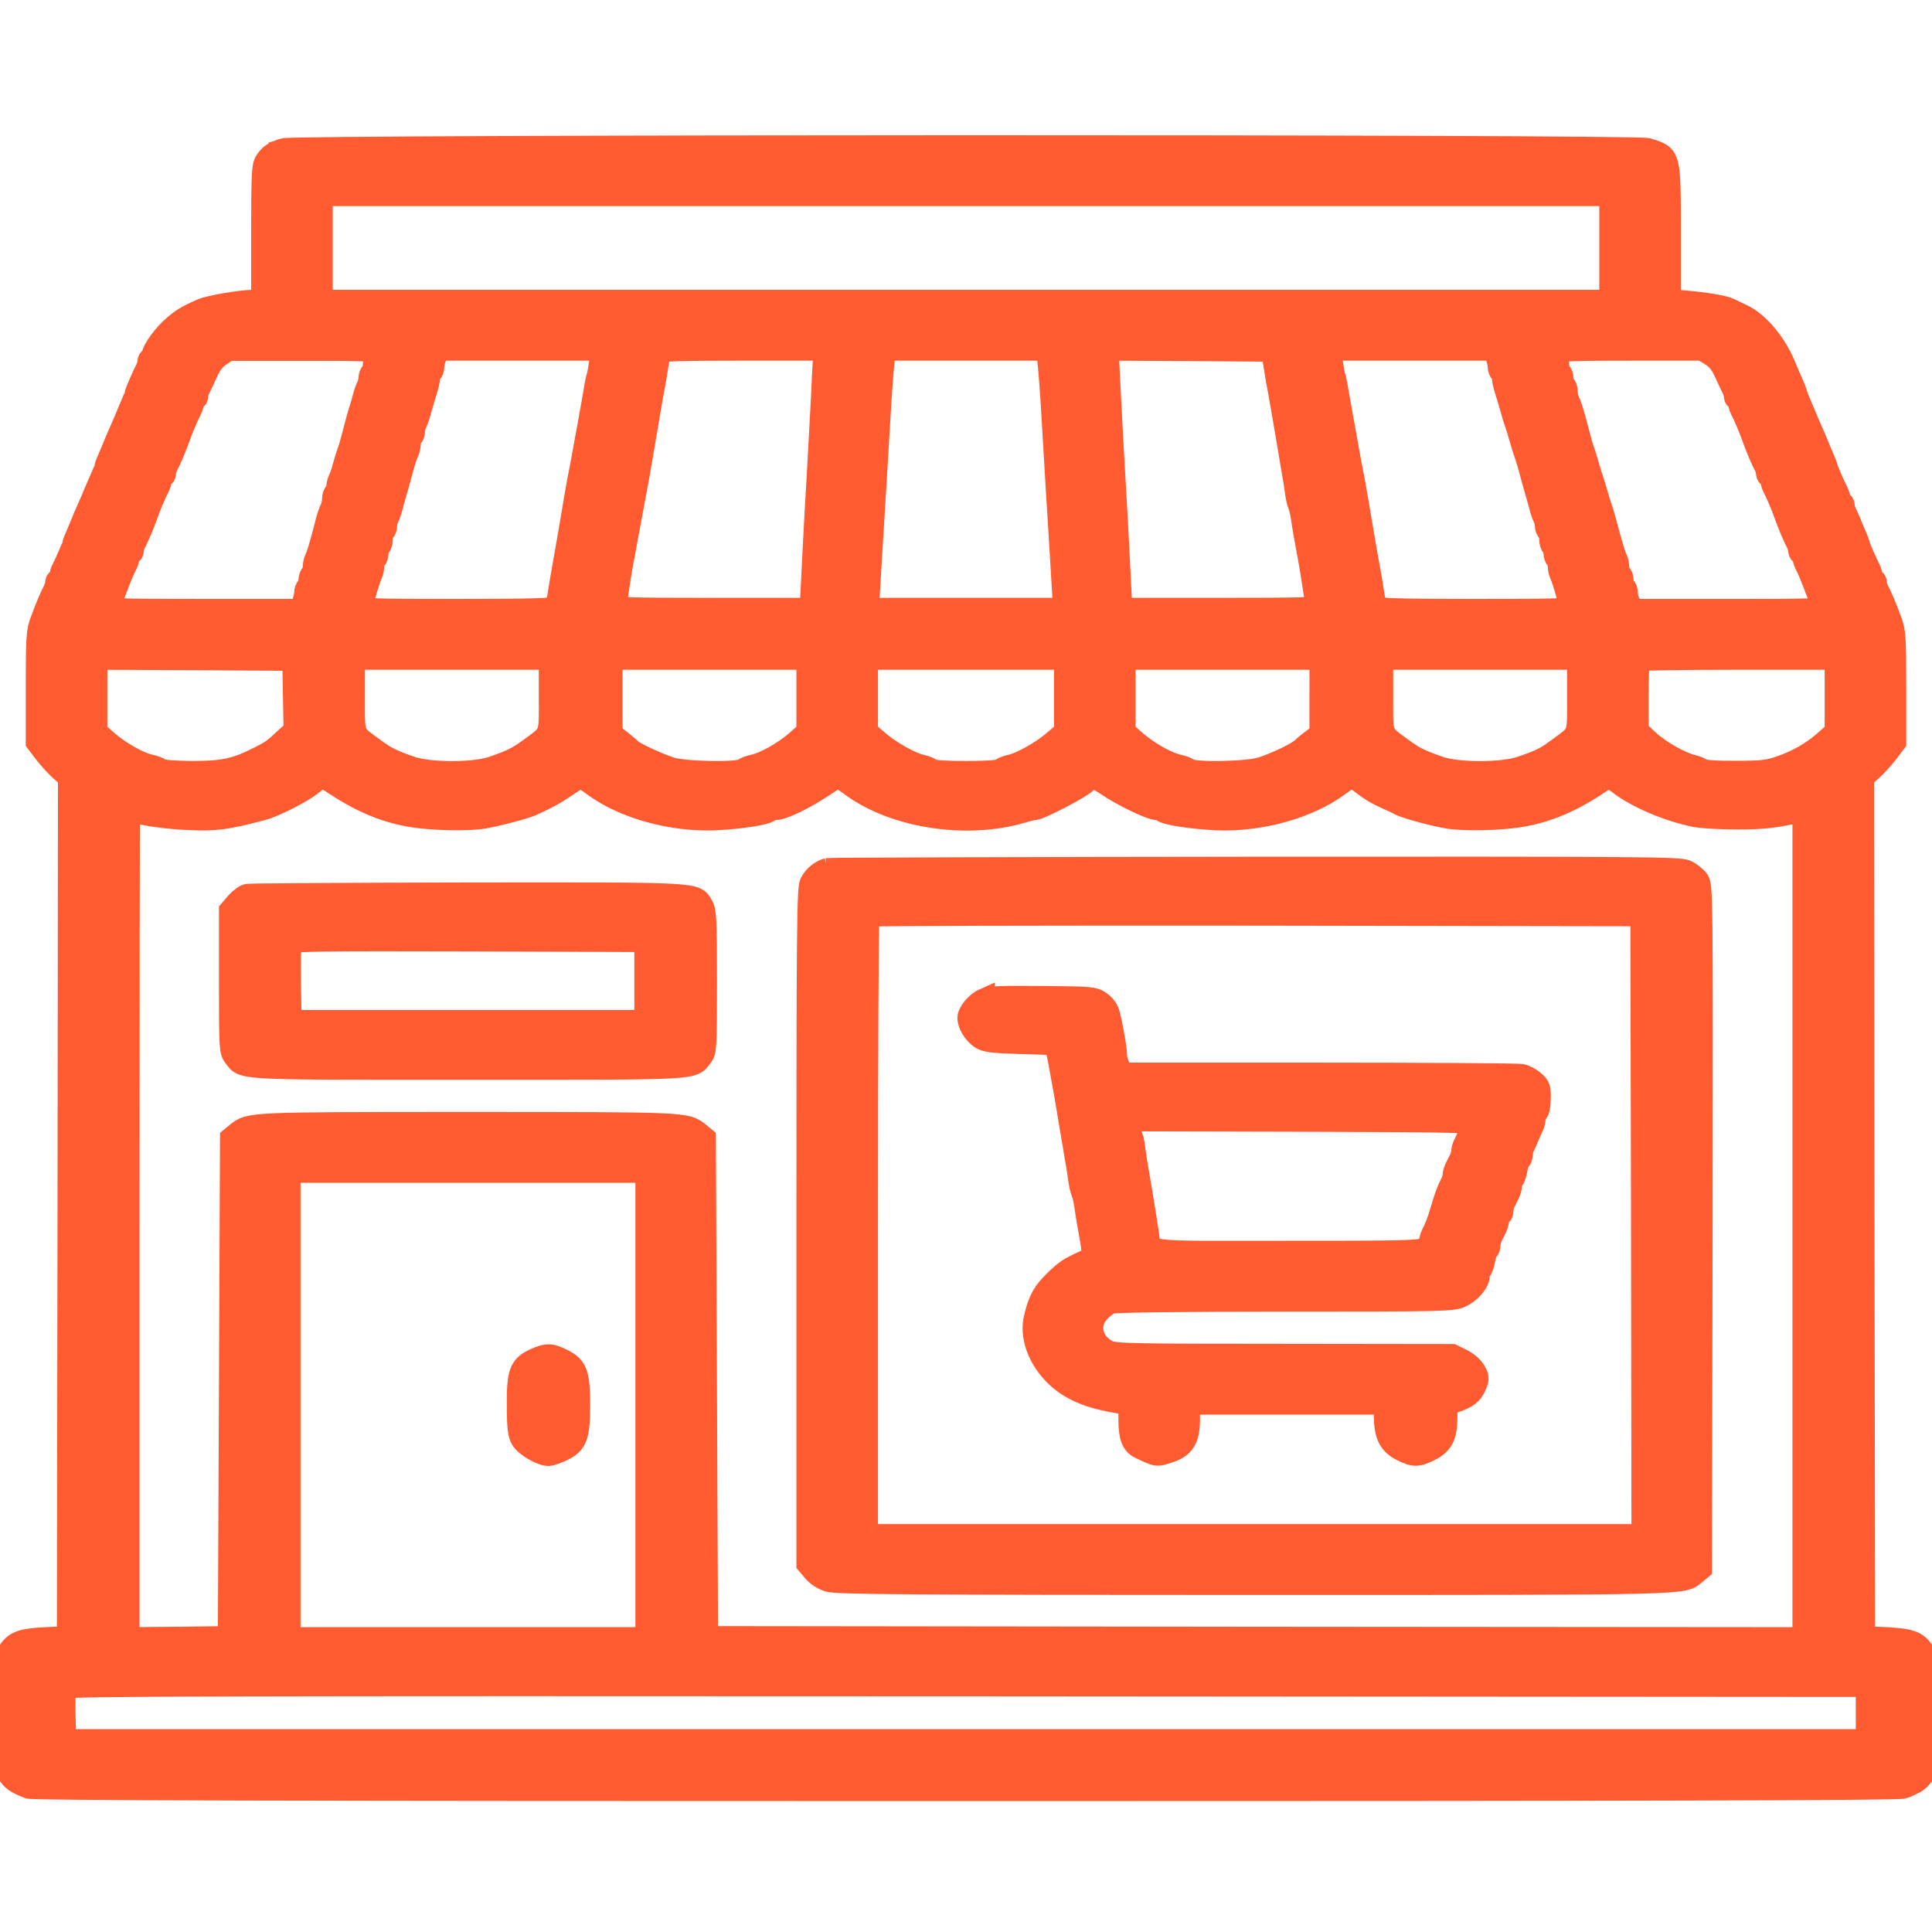
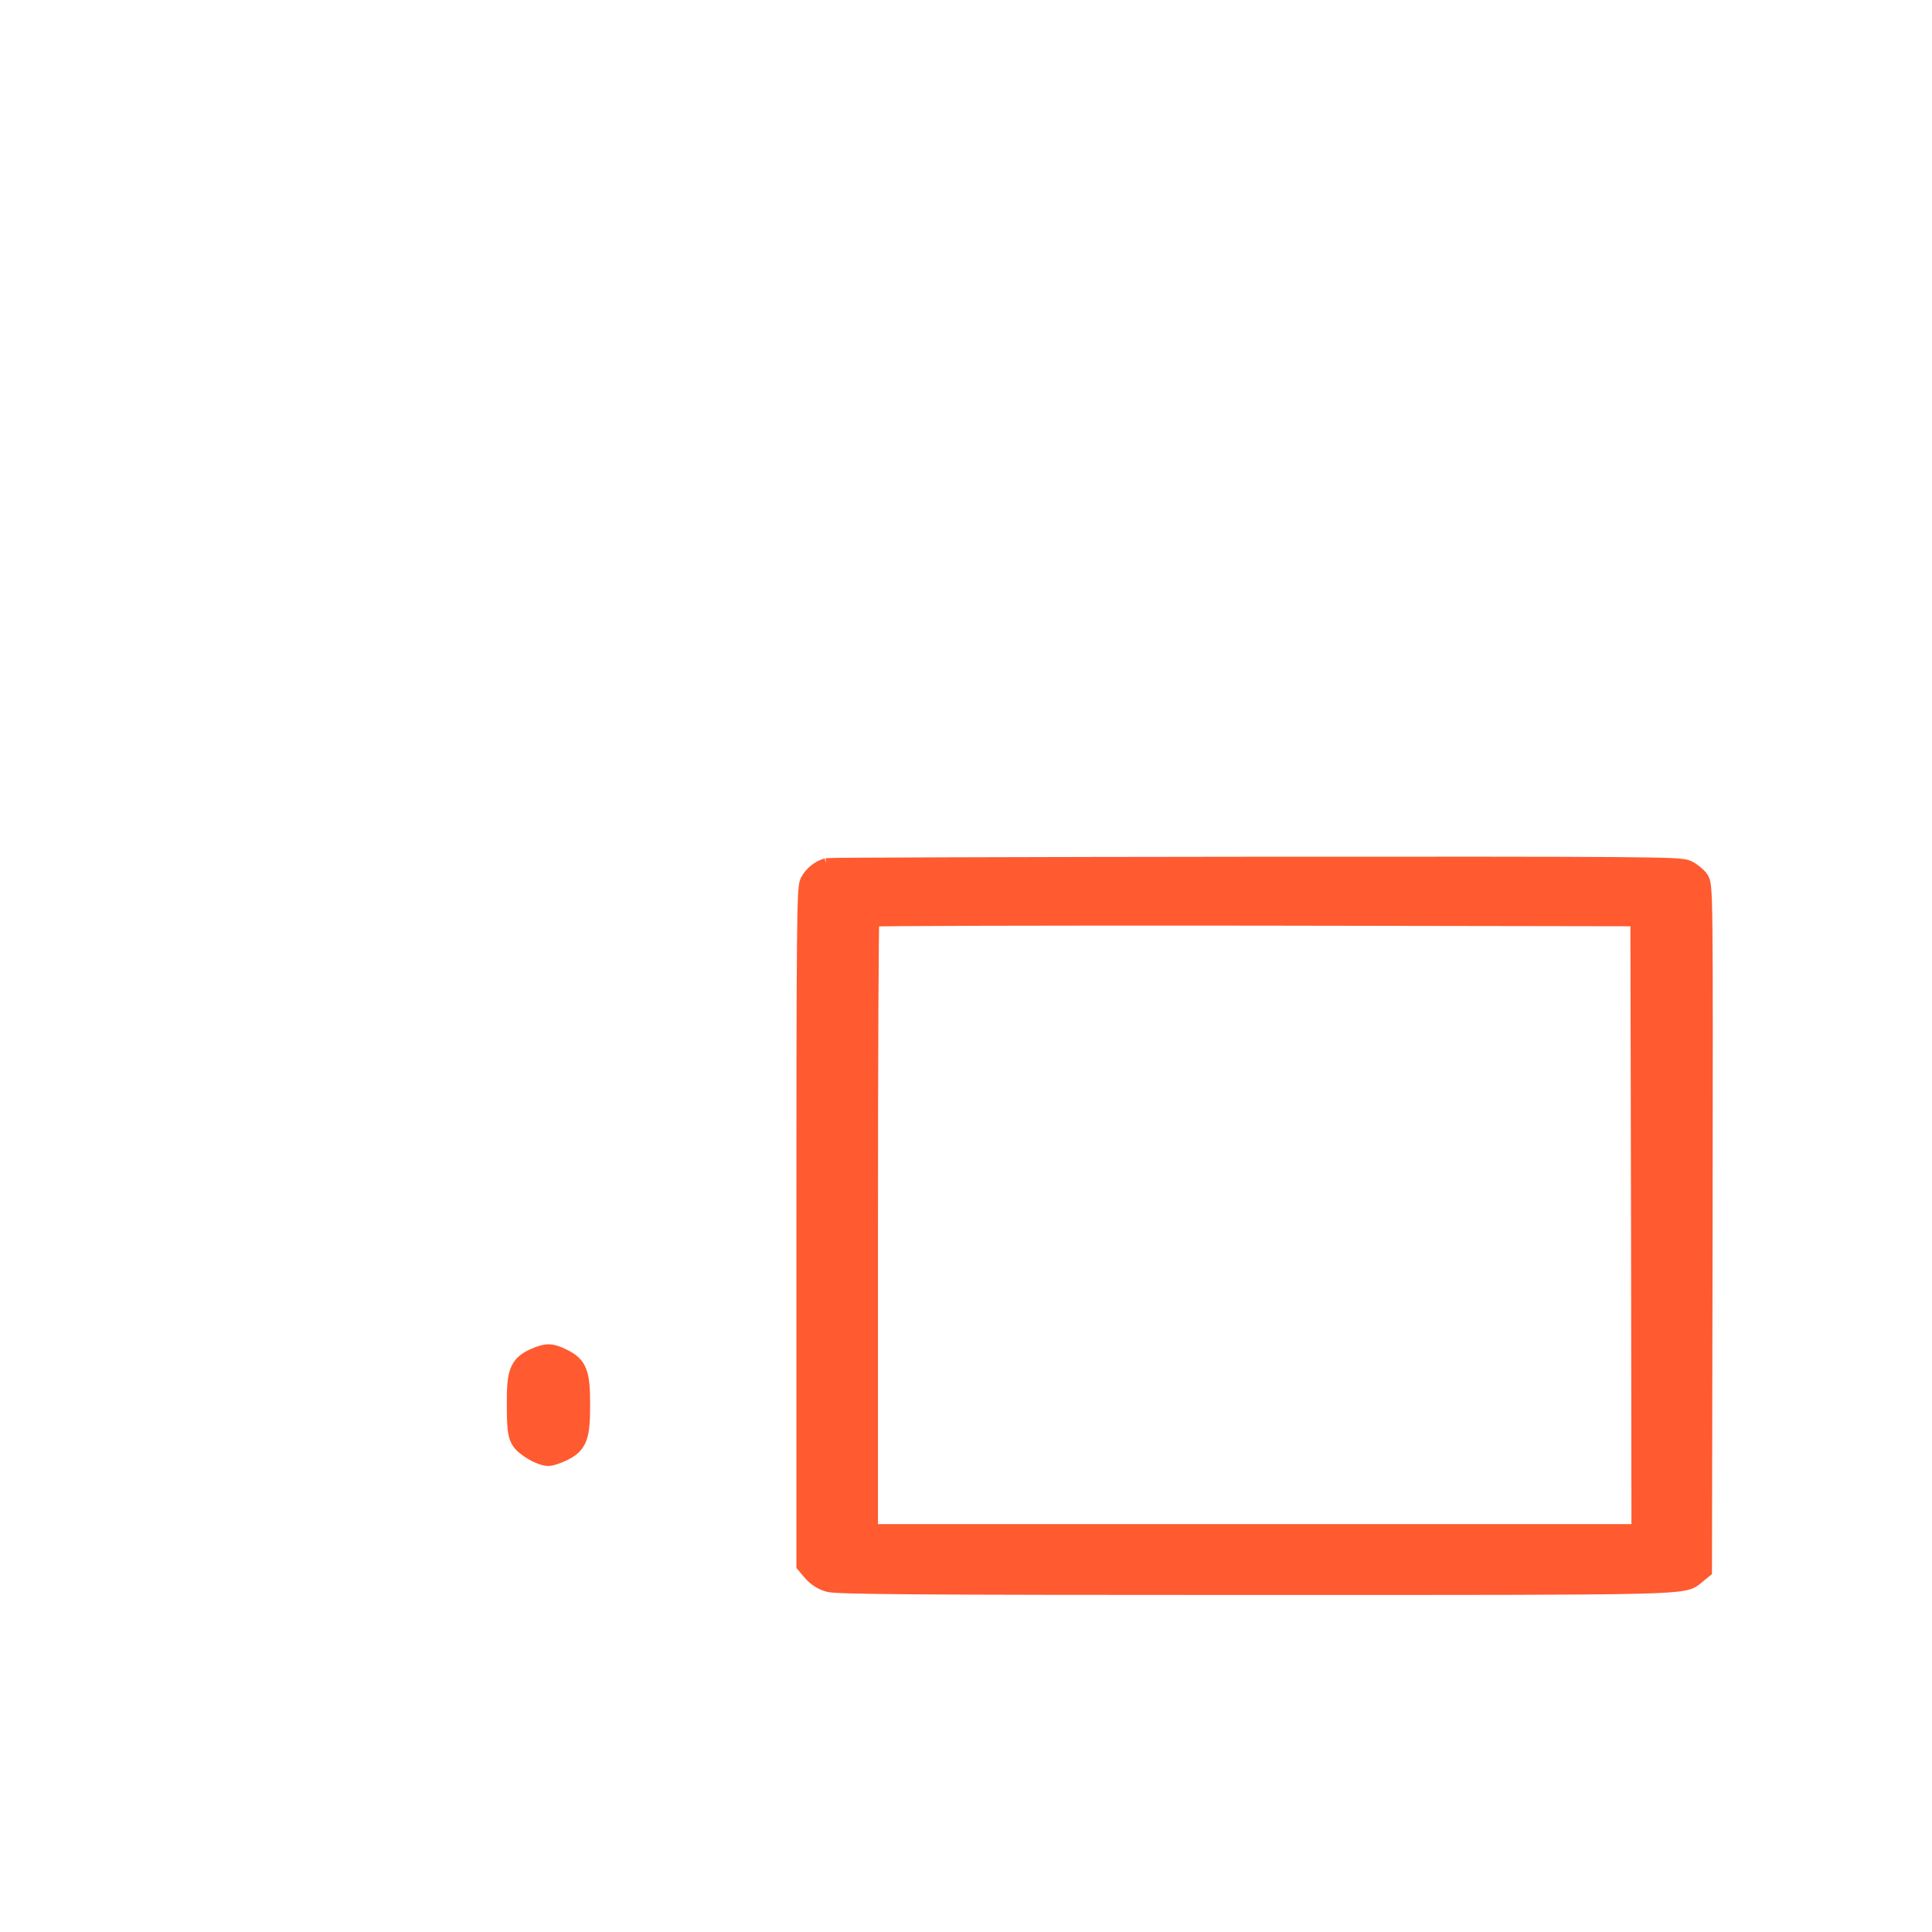
<svg xmlns="http://www.w3.org/2000/svg" version="1.0" width="225px" height="225px" viewBox="0 0 900 768" preserveAspectRatio="xMidYMid meet">
  <g transform="translate(0,768) scale(0.1,-0.1)" fill="#FF5A30" stroke="#FF5A30" stroke-width="100">
-     <path d="M1320 7646 c-46 -15 -63 -26 -83 -56 -15 -22 -17 -60 -17 -337 l0 -313 -42 0 c-54 0 -205 -26 -238 -41 -69 -30 -93 -45 -130 -77 -46 -38 -100 -113 -100 -136 0 -9 -4 -16 -10 -16 -5 0 -10 -7 -10 -15 0 -8 -4 -23 -9 -33 -15 -28 -51 -111 -51 -118 0 -3 -7 -22 -16 -42 -9 -21 -20 -46 -24 -57 -4 -11 -18 -42 -30 -70 -12 -27 -26 -59 -30 -70 -4 -11 -15 -36 -24 -57 -9 -20 -16 -39 -16 -42 0 -3 -9 -28 -21 -54 -12 -26 -24 -56 -29 -67 -4 -11 -18 -42 -30 -70 -12 -27 -26 -59 -30 -70 -4 -11 -15 -36 -24 -57 -9 -20 -16 -39 -16 -42 0 -7 -36 -90 -51 -118 -5 -10 -9 -25 -9 -33 0 -8 -4 -15 -10 -15 -5 0 -10 -7 -10 -15 0 -8 -4 -23 -9 -33 -14 -25 -37 -80 -60 -142 -19 -51 -21 -76 -21 -312 l0 -256 37 -49 c20 -26 54 -63 75 -82 l38 -33 -2 -2002 -3 -2001 -105 -5 c-118 -7 -145 -18 -179 -76 -20 -33 -21 -51 -21 -275 0 -234 1 -240 24 -277 22 -35 36 -46 99 -71 21 -8 1177 -11 4367 -11 3190 0 4346 3 4367 11 63 25 77 36 99 71 23 37 24 43 24 277 0 224 -1 242 -21 275 -34 58 -61 69 -179 76 l-105 5 -3 2001 -2 2002 38 33 c21 19 55 56 75 82 l37 49 0 256 c0 236 -2 261 -21 312 -23 62 -46 117 -60 142 -5 10 -9 25 -9 33 0 8 -4 15 -10 15 -5 0 -10 7 -10 15 0 8 -4 23 -9 33 -15 28 -51 111 -51 118 0 3 -7 22 -16 42 -9 21 -21 48 -26 62 -6 14 -14 33 -19 42 -5 10 -9 25 -9 33 0 8 -4 15 -10 15 -5 0 -10 7 -10 15 0 8 -4 23 -9 33 -15 28 -51 111 -51 118 0 3 -7 22 -16 42 -9 21 -20 46 -24 57 -4 11 -18 43 -30 70 -12 28 -26 59 -30 70 -4 11 -15 36 -24 57 -9 20 -16 39 -16 42 0 3 -9 28 -21 54 -12 26 -24 56 -29 67 -42 110 -126 212 -205 249 -22 10 -49 23 -59 28 -22 12 -114 27 -208 35 l-68 6 0 311 c0 367 2 360 -105 393 -56 18 -6302 17 -6355 -1z m6180 -461 l0 -245 -3000 0 -3000 0 0 245 0 245 3000 0 3000 0 0 -245z m-5744 -486 c3 -6 1 -16 -5 -22 -6 -6 -11 -23 -11 -38 0 -15 -4 -31 -10 -34 -5 -3 -10 -15 -10 -26 0 -10 -4 -27 -9 -37 -5 -9 -15 -37 -21 -62 -7 -25 -16 -56 -21 -70 -4 -14 -15 -54 -24 -90 -9 -36 -20 -74 -25 -85 -4 -11 -13 -40 -20 -65 -6 -25 -16 -53 -21 -62 -5 -10 -9 -27 -9 -37 0 -11 -4 -23 -10 -26 -5 -3 -10 -17 -10 -31 0 -13 -4 -32 -9 -42 -5 -9 -14 -35 -20 -57 -29 -114 -44 -162 -52 -177 -5 -10 -9 -29 -9 -42 0 -14 -4 -28 -10 -31 -5 -3 -10 -17 -10 -30 0 -13 -4 -27 -10 -30 -5 -3 -10 -16 -10 -29 0 -12 -6 -34 -12 -49 l-13 -27 -442 0 c-420 0 -443 1 -443 18 0 10 4 22 8 27 5 6 15 26 22 45 19 52 40 103 51 122 5 10 9 25 9 33 0 8 5 15 10 15 6 0 10 7 10 15 0 8 4 23 9 33 15 28 41 89 56 132 15 43 41 104 56 132 5 10 9 25 9 33 0 8 5 15 10 15 6 0 10 7 10 15 0 8 4 23 9 33 15 28 41 89 56 132 15 43 41 104 56 132 5 10 9 25 9 33 0 8 5 15 10 15 6 0 10 7 10 15 0 8 4 23 9 33 5 9 21 43 35 74 18 40 37 65 63 82 l38 25 342 0 c236 1 344 -2 349 -10z m1039 -41 c-4 -29 -9 -60 -12 -68 -3 -8 -10 -39 -14 -67 -5 -29 -13 -78 -19 -108 -5 -30 -14 -80 -20 -110 -20 -111 -29 -161 -39 -210 -5 -27 -17 -95 -26 -150 -18 -109 -30 -176 -45 -260 -5 -30 -14 -79 -18 -107 -4 -29 -11 -59 -15 -65 -6 -10 -108 -13 -453 -13 -407 0 -444 1 -444 17 0 20 29 121 41 145 5 10 9 29 9 42 0 14 5 28 10 31 6 3 10 17 10 30 0 13 5 27 10 30 6 3 10 19 10 35 0 16 5 32 10 35 6 3 10 15 10 26 0 10 4 27 9 37 5 9 14 35 19 57 6 22 18 65 27 95 8 30 20 73 26 95 6 22 15 48 20 57 5 10 9 29 9 42 0 14 5 28 10 31 6 3 10 15 10 26 0 10 4 27 9 37 5 9 15 37 21 62 7 25 19 64 26 88 8 23 14 51 14 62 0 10 5 22 10 25 6 3 10 16 10 29 0 12 6 34 13 49 l12 27 378 0 378 0 -6 -52z m1039 -40 c-2 -51 -9 -183 -15 -293 -6 -110 -15 -279 -21 -375 -5 -96 -13 -236 -16 -310 l-7 -135 -455 0 c-390 0 -455 2 -452 14 2 8 8 44 13 80 5 36 14 90 19 119 6 28 15 77 20 107 23 124 30 163 40 215 12 62 21 110 45 255 20 118 31 186 45 258 5 28 12 70 15 92 4 22 8 46 10 53 3 9 89 12 384 12 l380 0 -5 -92z m1050 25 c4 -38 12 -142 17 -233 16 -274 27 -456 39 -645 6 -99 12 -198 13 -220 l2 -40 -455 0 -455 0 2 40 c1 22 7 121 13 220 12 189 23 371 39 645 5 91 13 195 17 233 l7 67 377 0 377 0 7 -67z m1049 12 c4 -27 12 -74 17 -102 13 -71 25 -139 45 -258 9 -55 21 -125 26 -155 6 -30 12 -73 15 -95 3 -22 9 -49 14 -60 5 -11 11 -38 14 -60 5 -37 11 -74 36 -207 5 -29 14 -83 19 -119 5 -36 11 -72 13 -80 3 -12 -62 -14 -452 -14 l-455 0 -7 135 c-3 74 -11 214 -16 310 -11 182 -28 494 -36 663 l-5 97 382 -2 382 -3 8 -50z m1035 28 c6 -15 12 -37 12 -49 0 -13 5 -26 10 -29 6 -3 10 -15 10 -25 0 -11 6 -39 14 -62 7 -24 19 -63 26 -88 7 -25 16 -54 20 -65 4 -11 13 -40 20 -65 7 -25 16 -54 20 -65 4 -11 13 -38 19 -60 6 -22 18 -65 26 -95 9 -30 21 -73 27 -95 5 -22 14 -48 19 -57 5 -10 9 -27 9 -37 0 -11 5 -23 10 -26 6 -3 10 -19 10 -35 0 -16 5 -32 10 -35 6 -3 10 -17 10 -30 0 -13 5 -27 10 -30 6 -3 10 -17 10 -31 0 -13 4 -32 9 -42 12 -24 41 -125 41 -145 0 -16 -37 -17 -444 -17 -345 0 -447 3 -453 13 -4 6 -11 36 -15 65 -4 28 -12 77 -18 107 -15 84 -27 151 -45 260 -9 55 -21 123 -26 150 -10 49 -19 99 -39 210 -5 30 -14 80 -20 110 -5 30 -14 79 -19 108 -4 28 -11 59 -14 67 -3 8 -8 39 -12 68 l-6 52 378 0 378 0 13 -27z m1002 2 c30 -19 47 -41 66 -83 14 -31 30 -65 35 -74 5 -10 9 -25 9 -33 0 -8 5 -15 10 -15 6 0 10 -7 10 -15 0 -8 4 -23 9 -33 15 -28 41 -89 56 -132 15 -43 41 -104 56 -132 5 -10 9 -25 9 -33 0 -8 5 -15 10 -15 6 0 10 -7 10 -15 0 -8 4 -23 9 -33 15 -28 41 -89 56 -132 15 -43 41 -104 56 -132 5 -10 9 -25 9 -33 0 -8 5 -15 10 -15 6 0 10 -7 10 -15 0 -8 4 -23 9 -33 11 -19 32 -70 51 -122 7 -19 17 -39 22 -44 4 -6 8 -18 8 -28 0 -17 -23 -18 -442 -18 l-443 0 -12 27 c-7 15 -13 37 -13 49 0 13 -4 26 -10 29 -5 3 -10 17 -10 30 0 13 -4 27 -10 30 -5 3 -10 17 -10 31 0 13 -4 32 -9 42 -8 15 -19 52 -53 177 -5 22 -14 49 -18 60 -4 11 -13 40 -20 65 -7 25 -16 54 -20 65 -4 11 -13 40 -20 65 -7 25 -16 54 -20 65 -5 11 -16 49 -25 85 -22 87 -36 132 -46 152 -5 10 -9 29 -9 42 0 14 -4 28 -10 31 -5 3 -10 17 -10 30 0 13 -4 27 -10 30 -5 3 -10 19 -10 34 0 15 -5 32 -11 38 -30 30 5 33 342 33 l339 0 40 -25z m-6602 -1583 l3 -164 -40 -36 c-59 -55 -64 -59 -128 -91 -106 -54 -165 -66 -310 -66 -79 1 -136 5 -145 12 -7 6 -28 14 -47 18 -53 11 -141 61 -199 111 l-52 46 0 169 0 169 458 -2 457 -3 3 -163z m1192 -3 c0 -194 8 -172 -95 -248 -55 -40 -81 -53 -170 -84 -87 -30 -293 -30 -380 0 -89 31 -115 44 -170 84 -103 76 -95 54 -95 248 l0 171 455 0 455 0 0 -171z m1200 2 l0 -169 -52 -46 c-58 -50 -146 -100 -199 -111 -19 -4 -40 -12 -47 -18 -24 -19 -268 -15 -337 6 -57 18 -174 72 -185 86 -3 4 -24 21 -47 40 l-43 33 0 174 0 174 455 0 455 0 0 -169z m1200 0 l0 -169 -51 -44 c-57 -49 -153 -103 -201 -113 -18 -4 -39 -12 -47 -19 -9 -7 -66 -11 -161 -11 -95 0 -152 4 -161 11 -8 7 -29 15 -47 19 -48 10 -144 64 -201 113 l-51 44 0 169 0 169 460 0 460 0 0 -169z m1190 -5 l0 -174 -34 -26 c-19 -14 -41 -32 -49 -40 -22 -23 -126 -72 -192 -93 -69 -21 -313 -25 -337 -6 -7 6 -28 14 -47 18 -53 11 -141 61 -199 111 l-52 46 0 169 0 169 455 0 455 0 0 -174z m1200 3 c0 -194 8 -172 -95 -248 -55 -41 -82 -54 -170 -84 -87 -30 -294 -30 -380 0 -89 31 -115 44 -170 84 -103 76 -95 54 -95 248 l0 171 455 0 455 0 0 -171z m1200 2 l0 -169 -47 -42 c-61 -54 -131 -94 -213 -122 -55 -19 -86 -22 -206 -22 -87 -1 -147 4 -155 10 -8 6 -27 14 -44 18 -54 12 -156 70 -206 117 l-49 46 0 160 c0 88 3 163 7 166 3 4 210 7 460 7 l453 0 0 -169z m-6984 -420 c120 -78 226 -122 344 -143 95 -17 271 -21 345 -8 67 12 193 45 225 60 78 36 103 50 158 87 35 24 65 43 68 43 3 0 28 -18 57 -39 139 -104 364 -167 567 -159 112 5 239 24 254 39 6 5 18 9 29 9 35 0 138 50 229 111 32 22 60 39 63 39 3 0 29 -18 58 -39 199 -149 538 -202 799 -125 26 8 52 14 59 14 23 0 217 101 239 125 13 14 27 25 32 25 4 0 34 -18 66 -39 67 -46 201 -111 229 -111 10 0 23 -4 28 -9 16 -15 143 -34 255 -39 203 -8 428 55 567 159 29 21 55 39 59 39 3 0 23 -12 43 -27 48 -37 68 -49 121 -73 25 -11 52 -24 60 -29 27 -14 153 -49 225 -61 74 -13 250 -9 345 8 118 21 224 65 344 143 32 22 60 39 63 39 3 0 22 -14 44 -31 79 -62 227 -126 356 -152 32 -6 119 -11 193 -11 119 0 170 5 283 30 l27 6 0 -1926 0 -1926 -2552 2 -2553 3 -5 1162 -5 1162 -28 23 c-60 48 -52 48 -1077 48 -1025 0 -1017 0 -1077 -48 l-28 -23 -5 -1162 -5 -1162 -232 -3 -233 -2 0 1925 c0 1059 1 1925 3 1925 1 0 38 -8 82 -16 44 -9 134 -19 200 -21 124 -5 168 1 340 46 53 14 179 78 225 114 25 20 48 36 51 36 4 1 33 -16 65 -38z m1444 -2886 l0 -1085 -830 0 -830 0 0 1085 0 1085 830 0 830 0 0 -1085z m5685 -1435 l0 -125 -4195 0 -4195 0 -3 114 c-1 63 0 121 2 128 4 11 745 13 4198 11 l4193 -3 0 -125z" />
    <path d="M3855 4293 c-33 -9 -64 -34 -80 -66 -13 -27 -15 -214 -15 -1601 l0 -1572 28 -33 c18 -21 45 -39 73 -47 36 -11 401 -14 1984 -14 2066 0 1991 -1 2052 48 l28 23 3 1593 c2 1575 2 1593 -18 1618 -11 14 -35 33 -54 42 -31 15 -204 16 -2008 15 -1085 -1 -1982 -4 -1993 -6z m3793 -1660 l2 -1443 -1805 0 -1805 0 0 1438 c0 791 3 1442 7 1445 3 4 815 6 1802 5 l1796 -3 3 -1442z" />
-     <path d="M4584 3686 c-36 -16 -74 -61 -74 -88 0 -30 26 -73 57 -94 24 -16 53 -20 188 -24 l159 -5 9 -35 c5 -19 12 -57 17 -85 5 -27 13 -75 19 -105 5 -30 17 -100 26 -155 10 -55 21 -125 26 -155 6 -30 12 -73 15 -95 3 -22 9 -49 14 -60 5 -11 11 -38 14 -60 3 -22 10 -67 16 -100 26 -143 26 -140 -17 -159 -75 -34 -87 -42 -138 -91 -55 -53 -75 -88 -95 -171 -22 -85 14 -188 90 -266 72 -73 164 -112 318 -135 l32 -5 0 -72 c0 -80 14 -115 50 -132 80 -38 77 -38 132 -20 74 23 98 61 98 156 l0 70 455 0 455 0 0 -62 c1 -85 23 -127 80 -155 56 -28 74 -28 130 0 59 29 78 66 79 147 l1 66 38 13 c58 20 81 38 97 77 13 31 13 38 -3 67 -11 19 -36 41 -62 54 l-45 22 -783 1 c-702 0 -788 2 -818 16 -78 37 -99 125 -43 183 16 18 41 36 55 41 15 6 335 10 807 10 741 0 784 1 823 19 44 20 84 67 84 99 0 12 4 23 9 26 5 4 12 24 16 46 4 22 11 42 16 46 5 3 9 14 9 25 0 10 5 28 10 39 6 11 15 29 20 40 6 11 10 29 10 40 0 11 5 20 10 20 6 0 10 9 10 20 0 11 5 29 10 40 6 11 15 29 20 40 6 11 10 29 10 39 0 11 4 22 9 25 5 4 12 24 16 46 4 22 11 42 16 46 5 3 9 14 9 25 0 10 4 27 9 37 5 9 14 31 21 47 7 17 16 38 21 47 5 10 9 26 9 36 0 10 5 23 12 30 7 7 12 36 12 66 1 48 -2 57 -28 79 -16 14 -42 28 -59 31 -16 3 -441 6 -943 6 l-913 0 -16 30 c-8 16 -15 41 -15 56 0 28 -15 117 -32 186 -5 24 -20 45 -41 60 -31 22 -40 23 -272 25 -186 2 -247 0 -271 -11z m2268 -591 c-3 -19 -15 -52 -33 -87 -5 -10 -9 -25 -9 -33 0 -8 -4 -24 -10 -35 -5 -11 -14 -29 -20 -40 -5 -11 -10 -27 -10 -35 0 -8 -4 -23 -9 -33 -17 -32 -30 -67 -46 -122 -16 -55 -29 -90 -46 -122 -5 -10 -9 -26 -9 -36 0 -42 4 -42 -656 -42 -714 0 -640 -10 -655 85 -8 53 -34 213 -50 305 -6 30 -12 75 -15 100 -3 25 -10 49 -15 55 -5 5 -9 22 -9 37 l0 28 798 -2 c791 -3 797 -3 794 -23z" />
-     <path d="M1153 4173 c-12 -2 -36 -20 -53 -39 l-30 -35 0 -328 c0 -312 1 -330 20 -353 47 -61 -7 -58 1090 -58 1097 0 1043 -3 1090 58 19 23 20 41 20 349 0 288 -2 328 -17 354 -36 61 5 59 -1096 58 -551 -1 -1012 -4 -1024 -6z m1852 -403 l0 -185 -825 0 -825 0 -3 175 c-1 96 0 180 2 187 4 11 163 13 828 11 l823 -3 0 -185z" />
    <path d="M2493 2010 c-71 -32 -83 -62 -82 -215 0 -104 4 -136 18 -160 18 -31 91 -74 126 -74 11 0 40 10 65 22 67 33 79 65 79 212 0 147 -12 179 -79 212 -54 27 -72 27 -127 3z" />
  </g>
</svg>